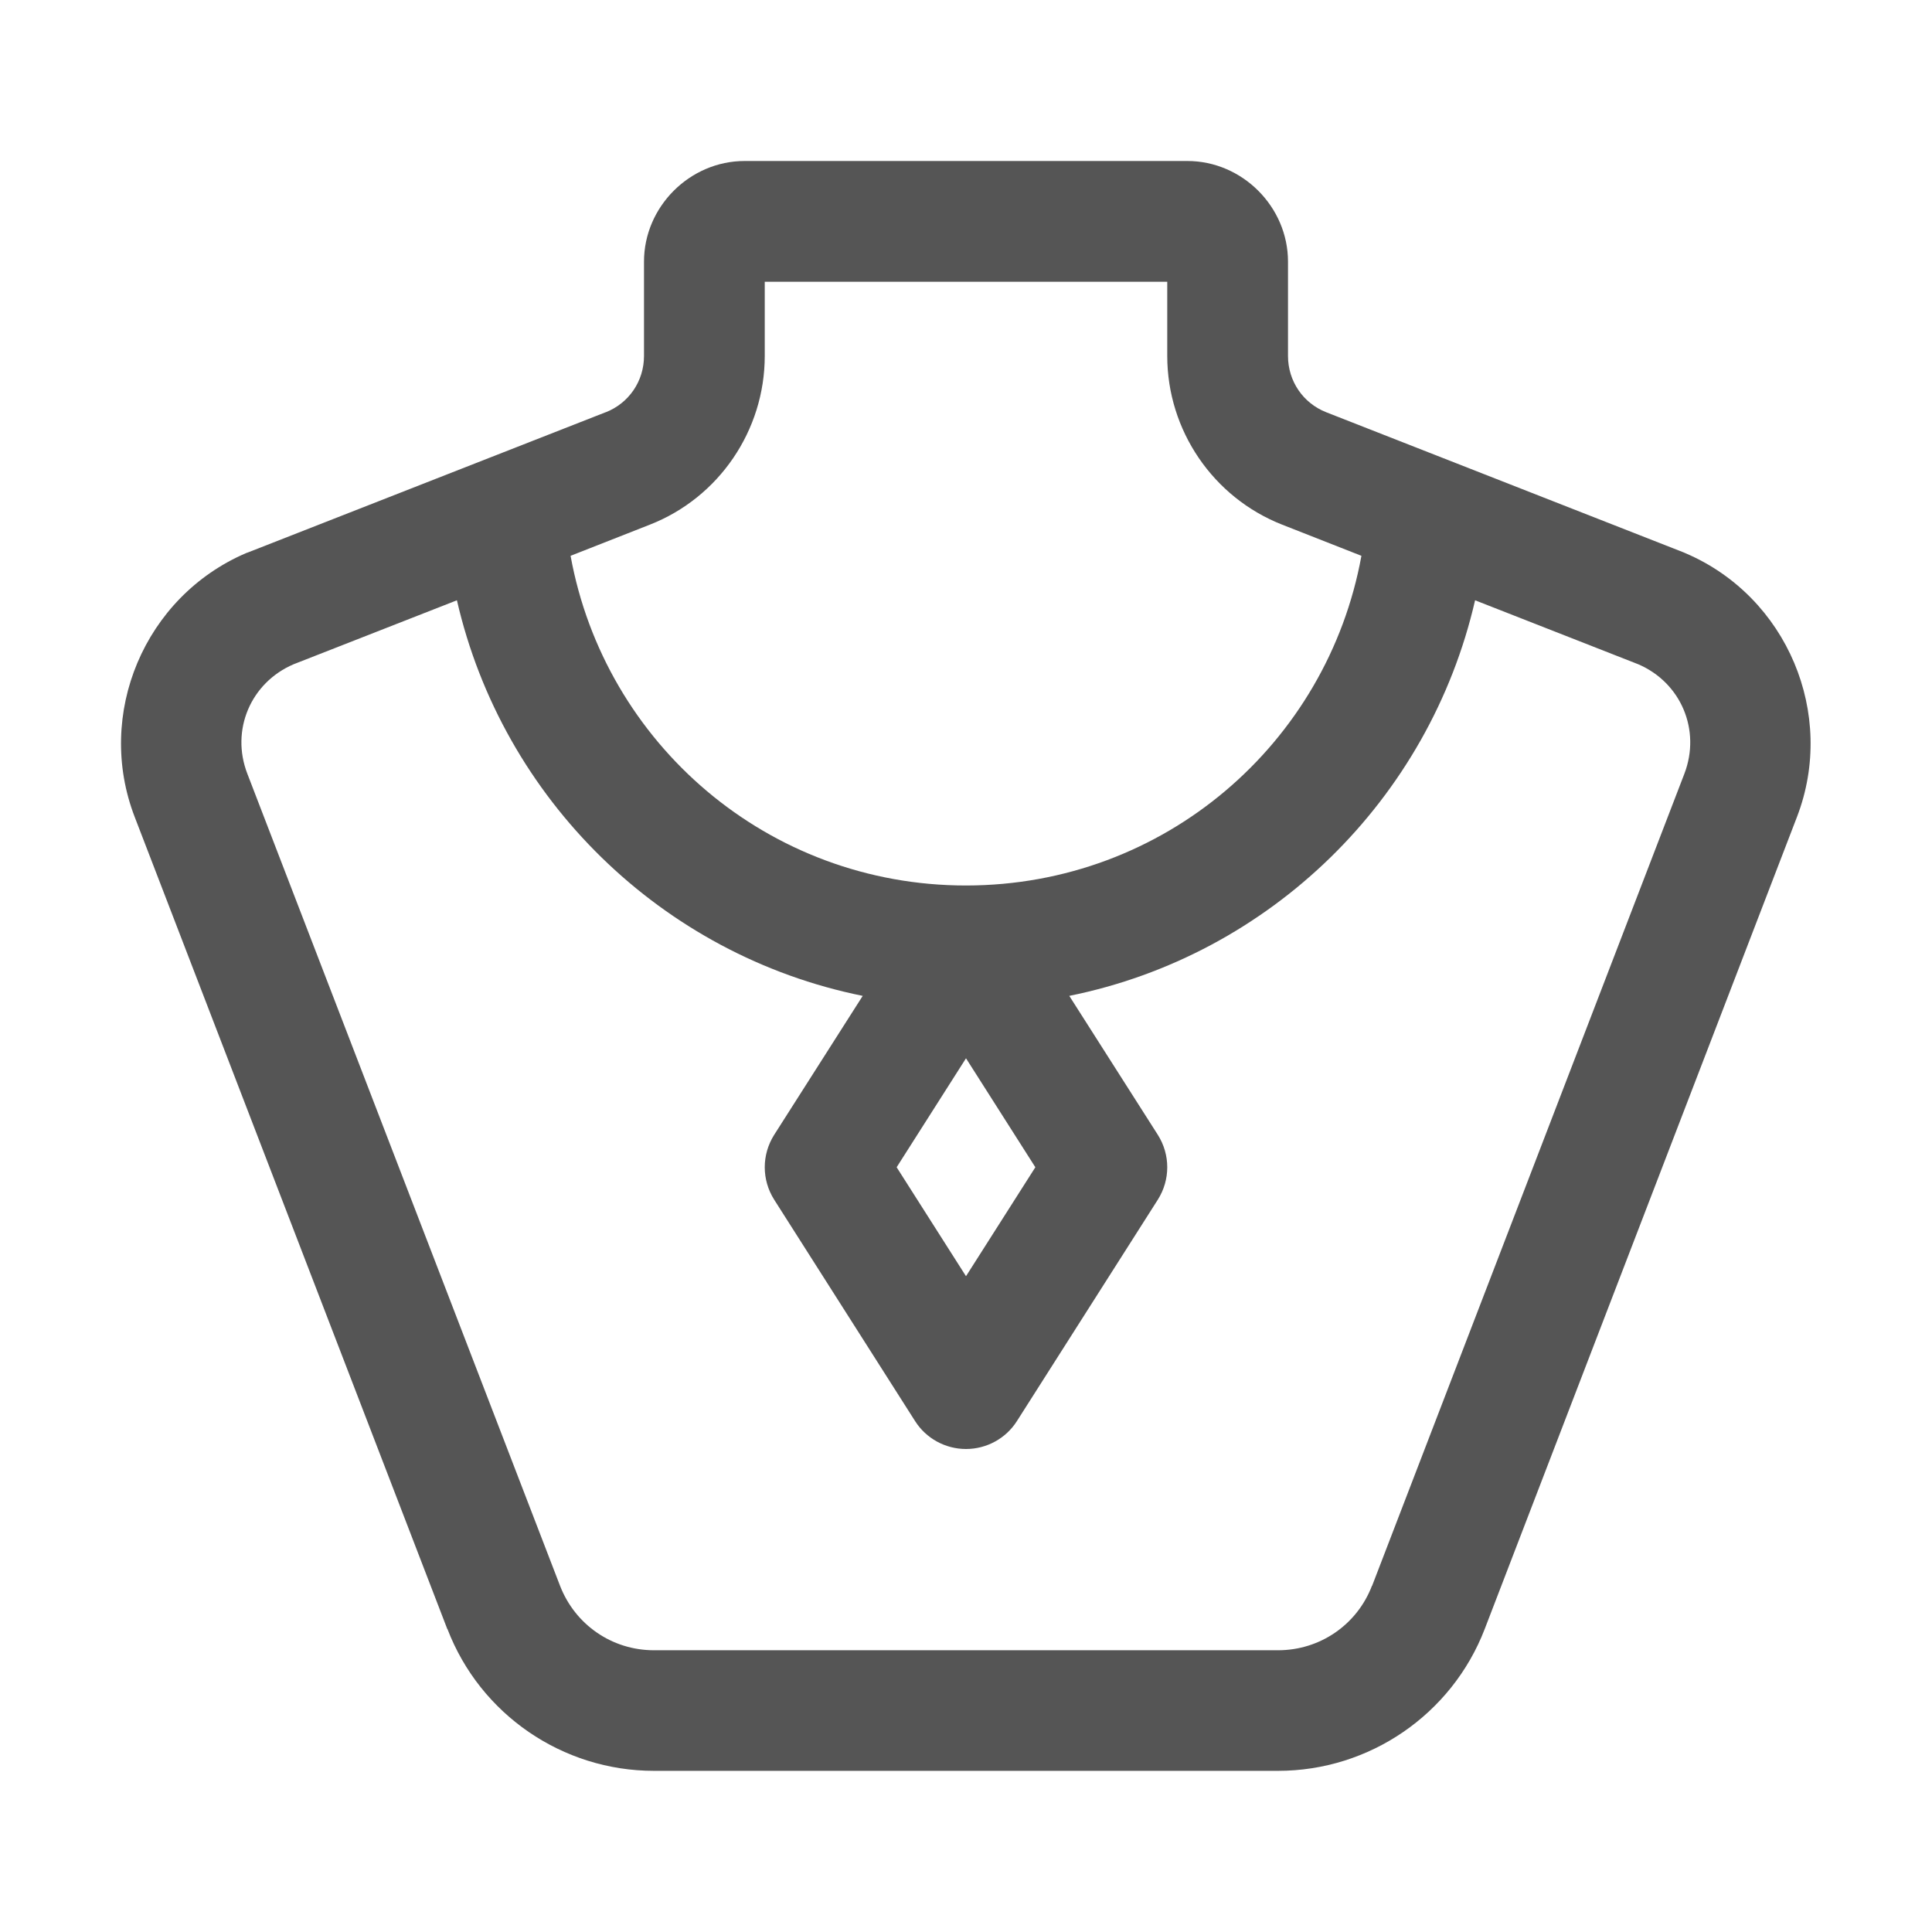
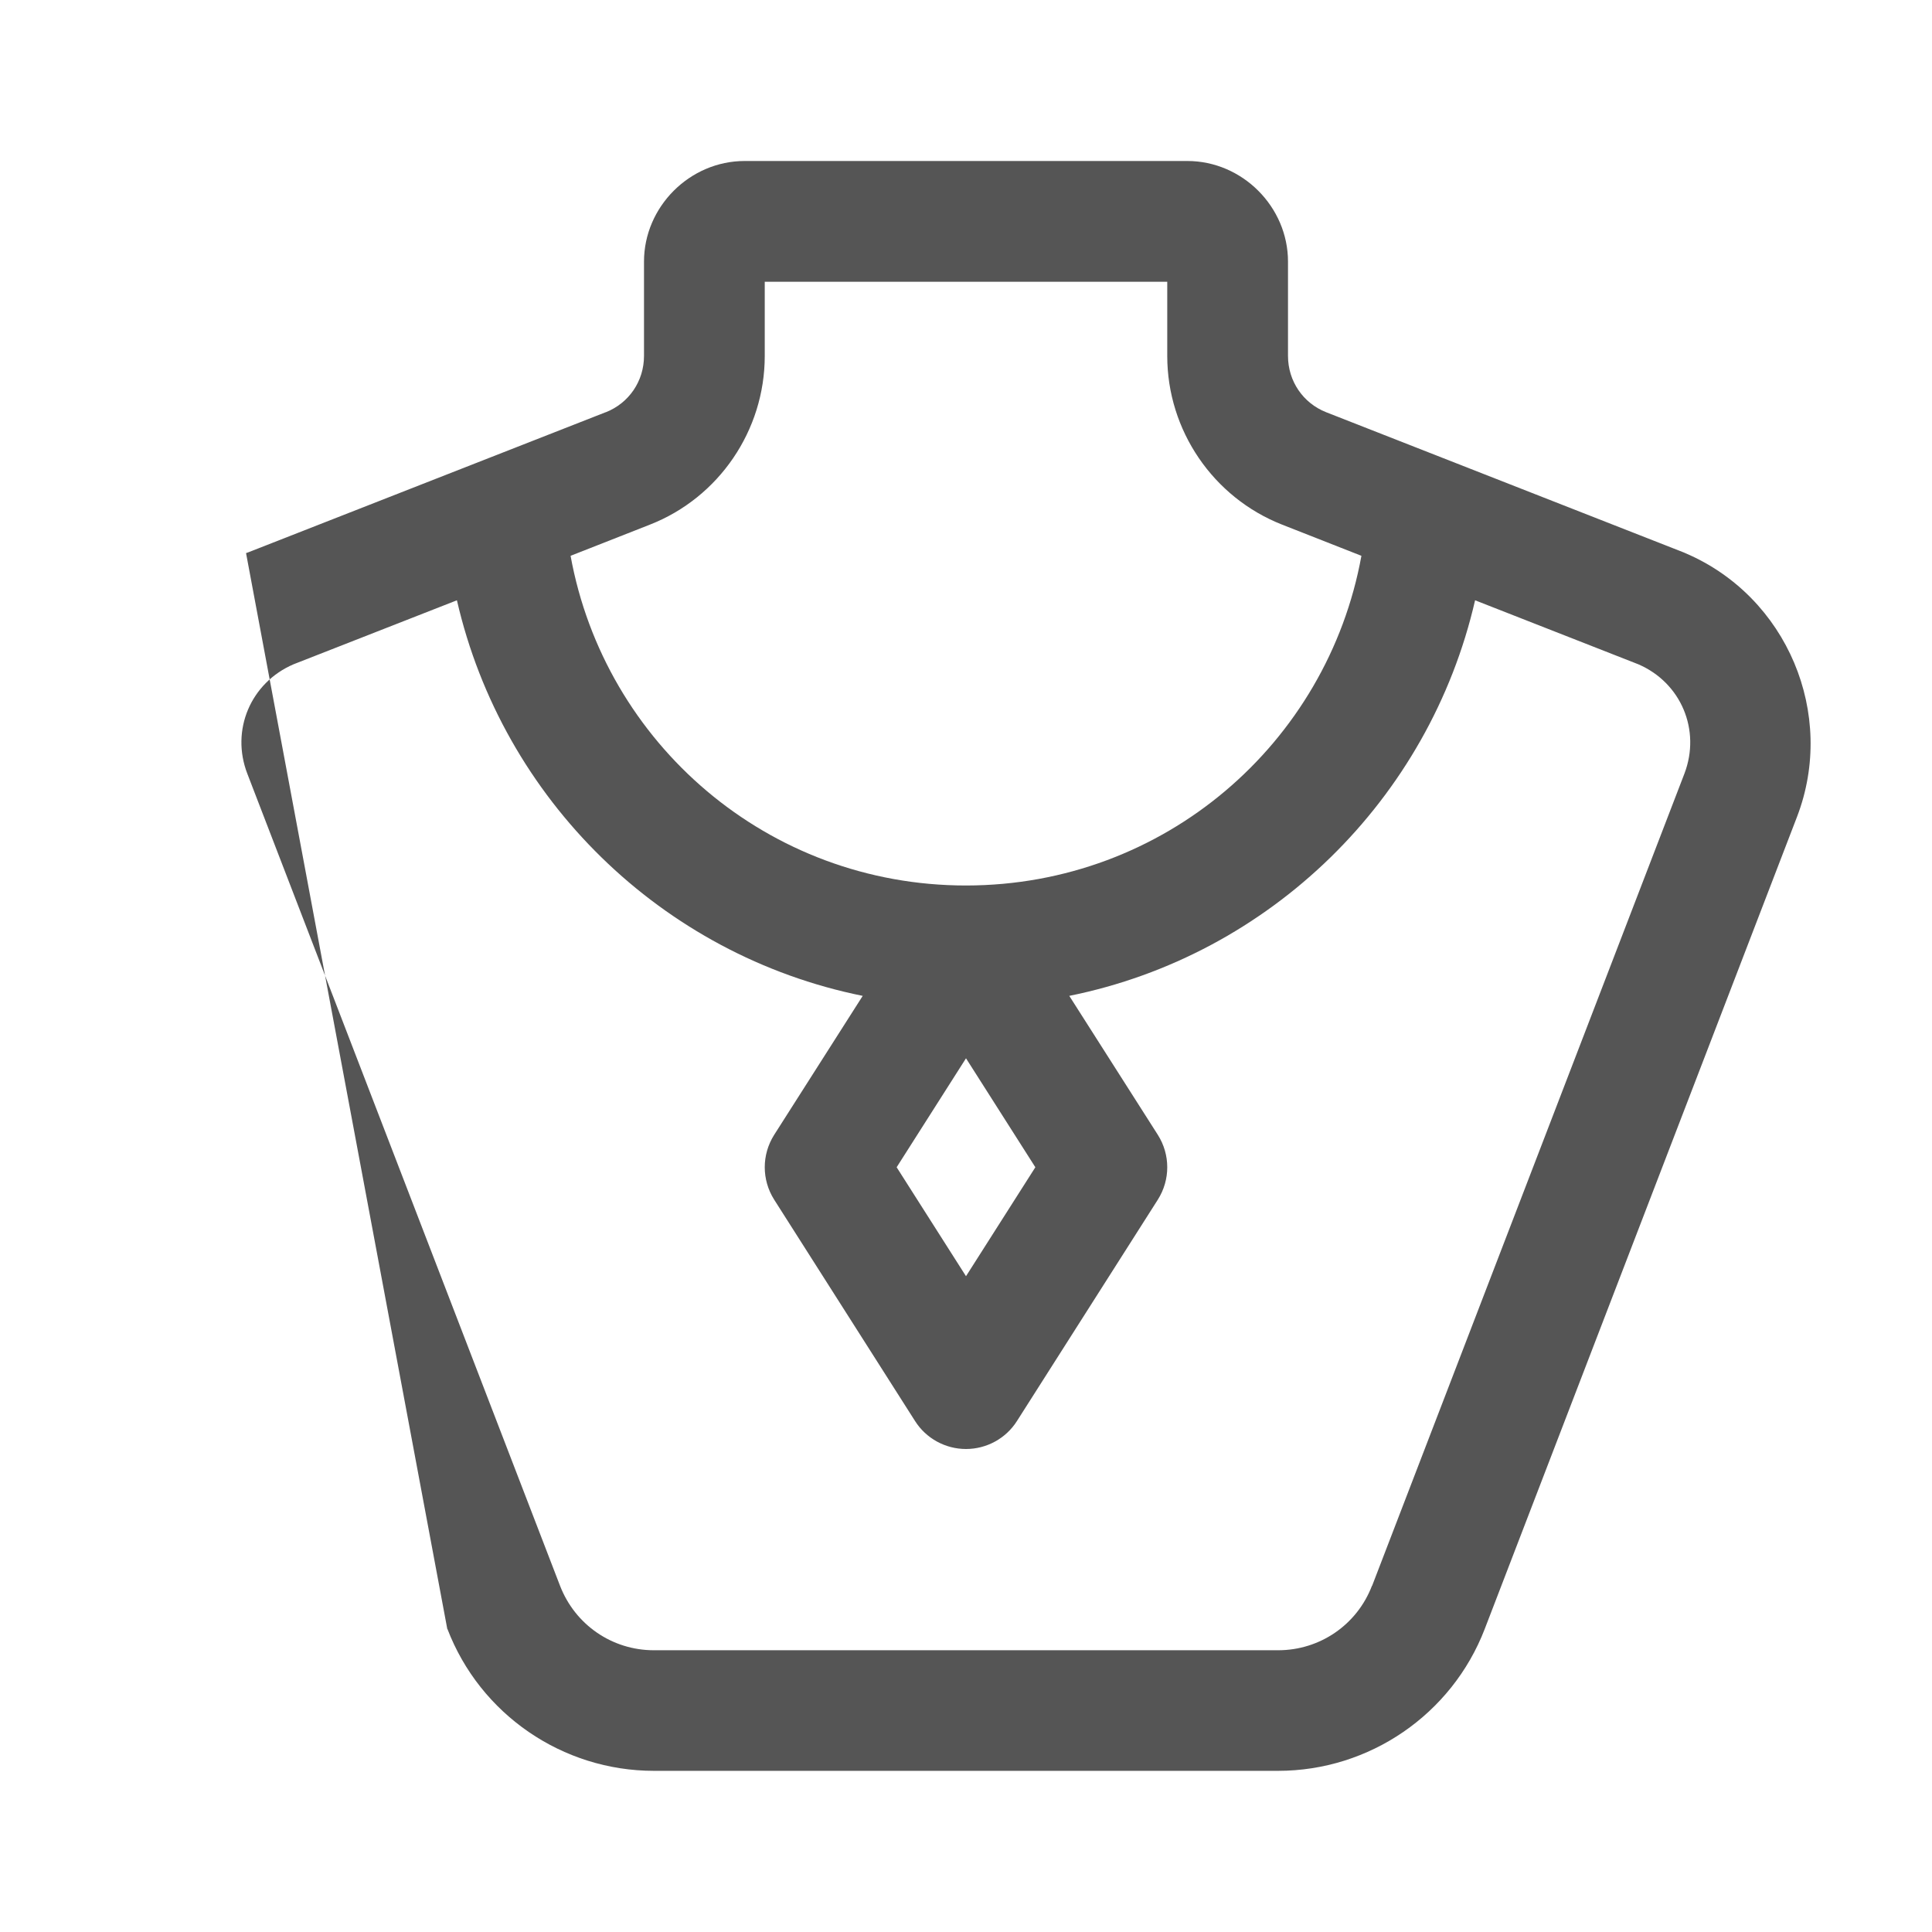
<svg xmlns="http://www.w3.org/2000/svg" viewBox="0 0 48 48" width="48px" height="48px">
  <g id="surface21603071">
-     <path style=" stroke:none;fill-rule:nonzero;fill:rgb(33.333%,33.333%,33.333%);fill-opacity:1;" d="M 18.5 4 C 17.137 4 16 5.137 16 6.5 L 16 8.844 C 16 9.469 15.625 10.016 15.051 10.242 C 15.047 10.242 15.047 10.242 15.047 10.242 L 6.156 13.727 C 6.141 13.73 6.125 13.738 6.113 13.742 C 3.59 14.824 2.359 17.742 3.348 20.301 L 11.113 40.473 C 11.113 40.473 11.113 40.473 11.117 40.473 C 11.93 42.594 13.977 43.996 16.246 43.996 L 31.754 43.996 C 34.023 43.996 36.07 42.594 36.887 40.473 L 44.645 20.297 C 45.629 17.738 44.398 14.824 41.879 13.746 C 41.863 13.738 41.852 13.734 41.836 13.727 L 32.949 10.242 C 32.375 10.016 32 9.469 32 8.844 L 32 6.5 C 32 5.137 30.863 4 29.5 4 Z M 19 7 L 29 7 L 29 8.844 C 29 10.691 30.137 12.359 31.855 13.035 L 33.824 13.809 C 32.977 18.469 28.926 21.996 24.004 22 C 24.004 22 24.004 22 24 22 C 19.078 22 15.023 18.469 14.176 13.809 L 16.145 13.035 C 17.863 12.363 19 10.691 19 8.844 Z M 11.352 14.914 C 12.488 19.859 16.441 23.734 21.434 24.742 L 19.234 28.195 C 18.922 28.688 18.922 29.312 19.234 29.805 L 22.734 35.305 C 23.008 35.738 23.488 36 24 36 C 24.512 36 24.992 35.738 25.266 35.305 L 28.766 29.805 C 29.078 29.312 29.078 28.688 28.766 28.195 L 26.566 24.742 C 31.559 23.734 35.512 19.859 36.648 14.914 L 40.703 16.504 C 41.766 16.961 42.262 18.141 41.848 19.223 L 34.09 39.398 C 34.086 39.398 34.086 39.398 34.086 39.398 C 33.715 40.367 32.793 41 31.754 41 L 16.246 41 C 15.207 41 14.289 40.367 13.914 39.398 L 6.145 19.223 C 5.727 18.141 6.227 16.961 7.293 16.504 Z M 24 26.293 L 25.723 29 L 24 31.707 L 22.277 29 Z M 24 26.293 " />
+     <path style=" stroke:none;fill-rule:nonzero;fill:rgb(33.333%,33.333%,33.333%);fill-opacity:1;" d="M 18.5 4 C 17.137 4 16 5.137 16 6.5 L 16 8.844 C 16 9.469 15.625 10.016 15.051 10.242 C 15.047 10.242 15.047 10.242 15.047 10.242 L 6.156 13.727 C 6.141 13.73 6.125 13.738 6.113 13.742 L 11.113 40.473 C 11.113 40.473 11.113 40.473 11.117 40.473 C 11.93 42.594 13.977 43.996 16.246 43.996 L 31.754 43.996 C 34.023 43.996 36.07 42.594 36.887 40.473 L 44.645 20.297 C 45.629 17.738 44.398 14.824 41.879 13.746 C 41.863 13.738 41.852 13.734 41.836 13.727 L 32.949 10.242 C 32.375 10.016 32 9.469 32 8.844 L 32 6.5 C 32 5.137 30.863 4 29.5 4 Z M 19 7 L 29 7 L 29 8.844 C 29 10.691 30.137 12.359 31.855 13.035 L 33.824 13.809 C 32.977 18.469 28.926 21.996 24.004 22 C 24.004 22 24.004 22 24 22 C 19.078 22 15.023 18.469 14.176 13.809 L 16.145 13.035 C 17.863 12.363 19 10.691 19 8.844 Z M 11.352 14.914 C 12.488 19.859 16.441 23.734 21.434 24.742 L 19.234 28.195 C 18.922 28.688 18.922 29.312 19.234 29.805 L 22.734 35.305 C 23.008 35.738 23.488 36 24 36 C 24.512 36 24.992 35.738 25.266 35.305 L 28.766 29.805 C 29.078 29.312 29.078 28.688 28.766 28.195 L 26.566 24.742 C 31.559 23.734 35.512 19.859 36.648 14.914 L 40.703 16.504 C 41.766 16.961 42.262 18.141 41.848 19.223 L 34.09 39.398 C 34.086 39.398 34.086 39.398 34.086 39.398 C 33.715 40.367 32.793 41 31.754 41 L 16.246 41 C 15.207 41 14.289 40.367 13.914 39.398 L 6.145 19.223 C 5.727 18.141 6.227 16.961 7.293 16.504 Z M 24 26.293 L 25.723 29 L 24 31.707 L 22.277 29 Z M 24 26.293 " />
  </g>
</svg>